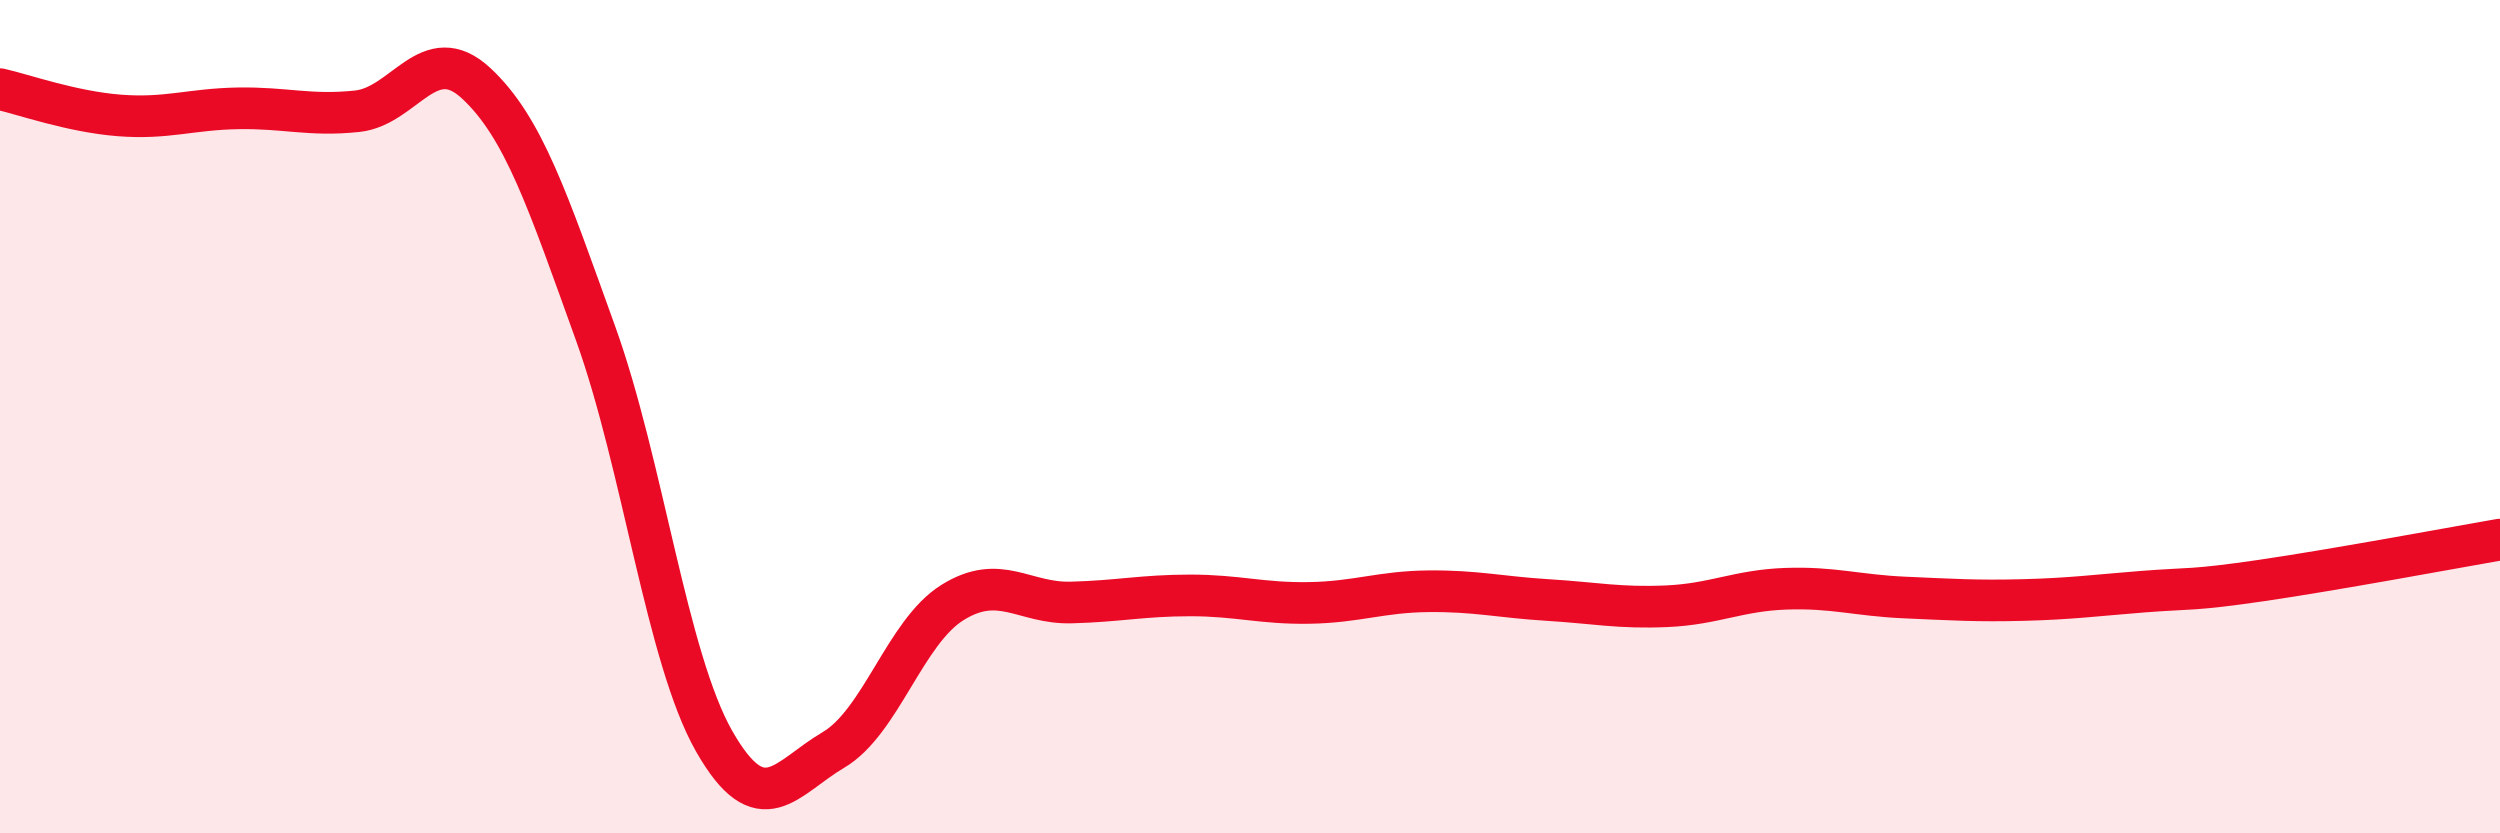
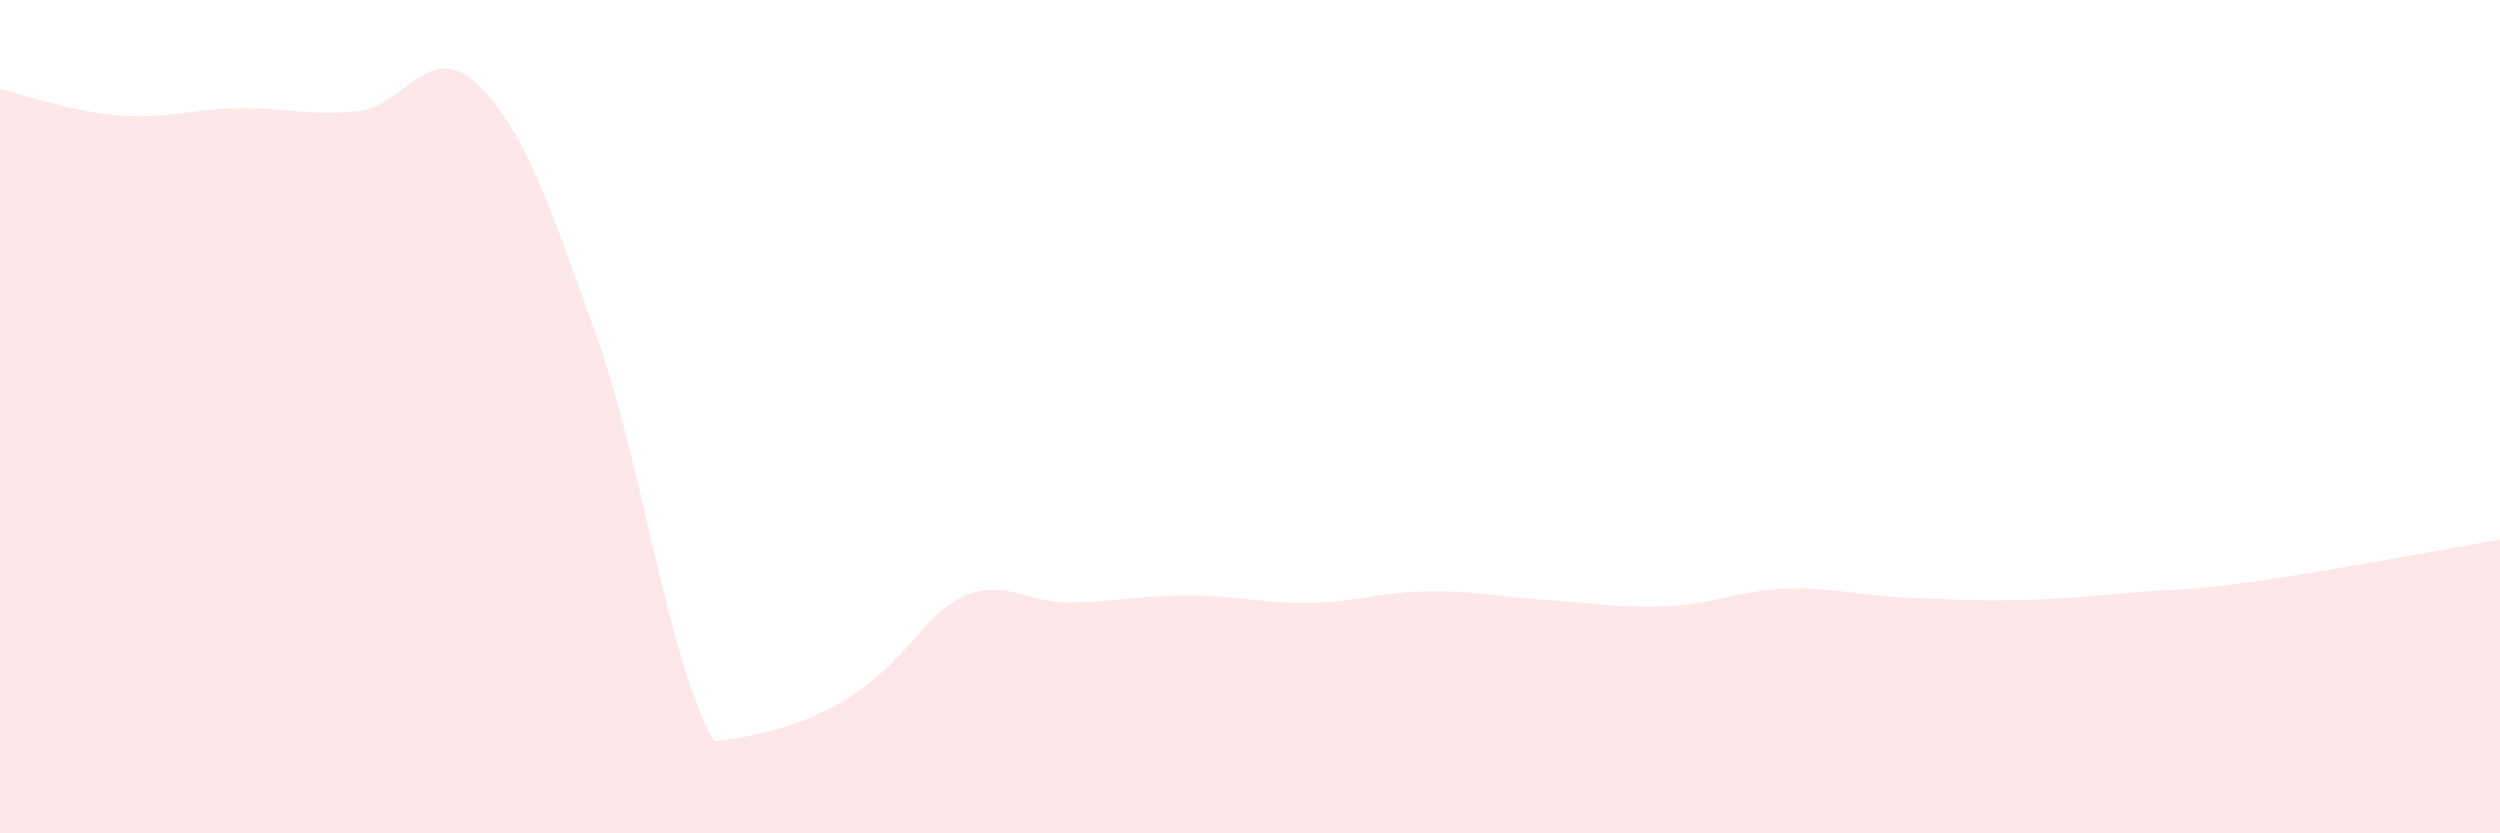
<svg xmlns="http://www.w3.org/2000/svg" width="60" height="20" viewBox="0 0 60 20">
-   <path d="M 0,2.14 C 0.57,2.27 1.72,2.68 2.86,2.77 C 4,2.86 4.57,2.62 5.71,2.6 C 6.85,2.58 7.43,2.79 8.57,2.67 C 9.71,2.55 10.29,0.94 11.43,2 C 12.57,3.06 13.15,4.83 14.29,7.99 C 15.43,11.15 16,15.79 17.14,17.79 C 18.28,19.79 18.86,18.67 20,18 C 21.14,17.33 21.72,15.17 22.86,14.46 C 24,13.75 24.57,14.49 25.71,14.46 C 26.85,14.43 27.43,14.29 28.57,14.29 C 29.71,14.29 30.29,14.49 31.43,14.47 C 32.57,14.45 33.15,14.2 34.29,14.19 C 35.43,14.18 36,14.33 37.14,14.4 C 38.28,14.47 38.86,14.6 40,14.55 C 41.14,14.5 41.72,14.17 42.86,14.13 C 44,14.09 44.57,14.29 45.71,14.34 C 46.85,14.39 47.43,14.43 48.57,14.4 C 49.71,14.37 50.29,14.29 51.43,14.2 C 52.57,14.11 52.58,14.18 54.29,13.93 C 56,13.68 58.86,13.15 60,12.95L60 20L0 20Z" fill="#EB0A25" opacity="0.1" stroke-linecap="round" stroke-linejoin="round" />
-   <path d="M 0,2.14 C 0.57,2.27 1.72,2.68 2.86,2.77 C 4,2.86 4.57,2.62 5.71,2.6 C 6.85,2.58 7.43,2.79 8.57,2.67 C 9.71,2.55 10.29,0.94 11.43,2 C 12.57,3.06 13.15,4.83 14.29,7.99 C 15.43,11.15 16,15.79 17.14,17.79 C 18.28,19.79 18.86,18.67 20,18 C 21.14,17.33 21.72,15.17 22.86,14.46 C 24,13.75 24.57,14.49 25.71,14.46 C 26.85,14.43 27.43,14.29 28.57,14.29 C 29.71,14.29 30.29,14.49 31.43,14.47 C 32.57,14.45 33.15,14.2 34.29,14.19 C 35.43,14.18 36,14.33 37.14,14.4 C 38.28,14.47 38.86,14.6 40,14.55 C 41.14,14.5 41.72,14.17 42.86,14.13 C 44,14.09 44.57,14.29 45.71,14.34 C 46.85,14.39 47.43,14.43 48.57,14.4 C 49.71,14.37 50.29,14.29 51.43,14.2 C 52.57,14.11 52.58,14.18 54.29,13.93 C 56,13.68 58.86,13.15 60,12.95" stroke="#EB0A25" stroke-width="1" fill="none" stroke-linecap="round" stroke-linejoin="round" />
+   <path d="M 0,2.14 C 0.57,2.27 1.72,2.68 2.86,2.77 C 4,2.86 4.57,2.62 5.71,2.6 C 6.85,2.58 7.43,2.79 8.57,2.67 C 9.71,2.55 10.29,0.94 11.43,2 C 12.57,3.06 13.15,4.83 14.29,7.99 C 15.43,11.15 16,15.79 17.14,17.79 C 21.14,17.33 21.72,15.17 22.86,14.46 C 24,13.75 24.57,14.49 25.71,14.46 C 26.85,14.43 27.43,14.29 28.57,14.29 C 29.71,14.29 30.29,14.49 31.43,14.47 C 32.57,14.45 33.15,14.2 34.29,14.19 C 35.43,14.18 36,14.33 37.14,14.4 C 38.28,14.47 38.86,14.6 40,14.55 C 41.14,14.5 41.72,14.17 42.86,14.13 C 44,14.09 44.57,14.29 45.71,14.34 C 46.85,14.39 47.43,14.43 48.57,14.4 C 49.71,14.37 50.29,14.29 51.43,14.2 C 52.57,14.11 52.58,14.18 54.29,13.93 C 56,13.68 58.86,13.15 60,12.95L60 20L0 20Z" fill="#EB0A25" opacity="0.1" stroke-linecap="round" stroke-linejoin="round" />
</svg>